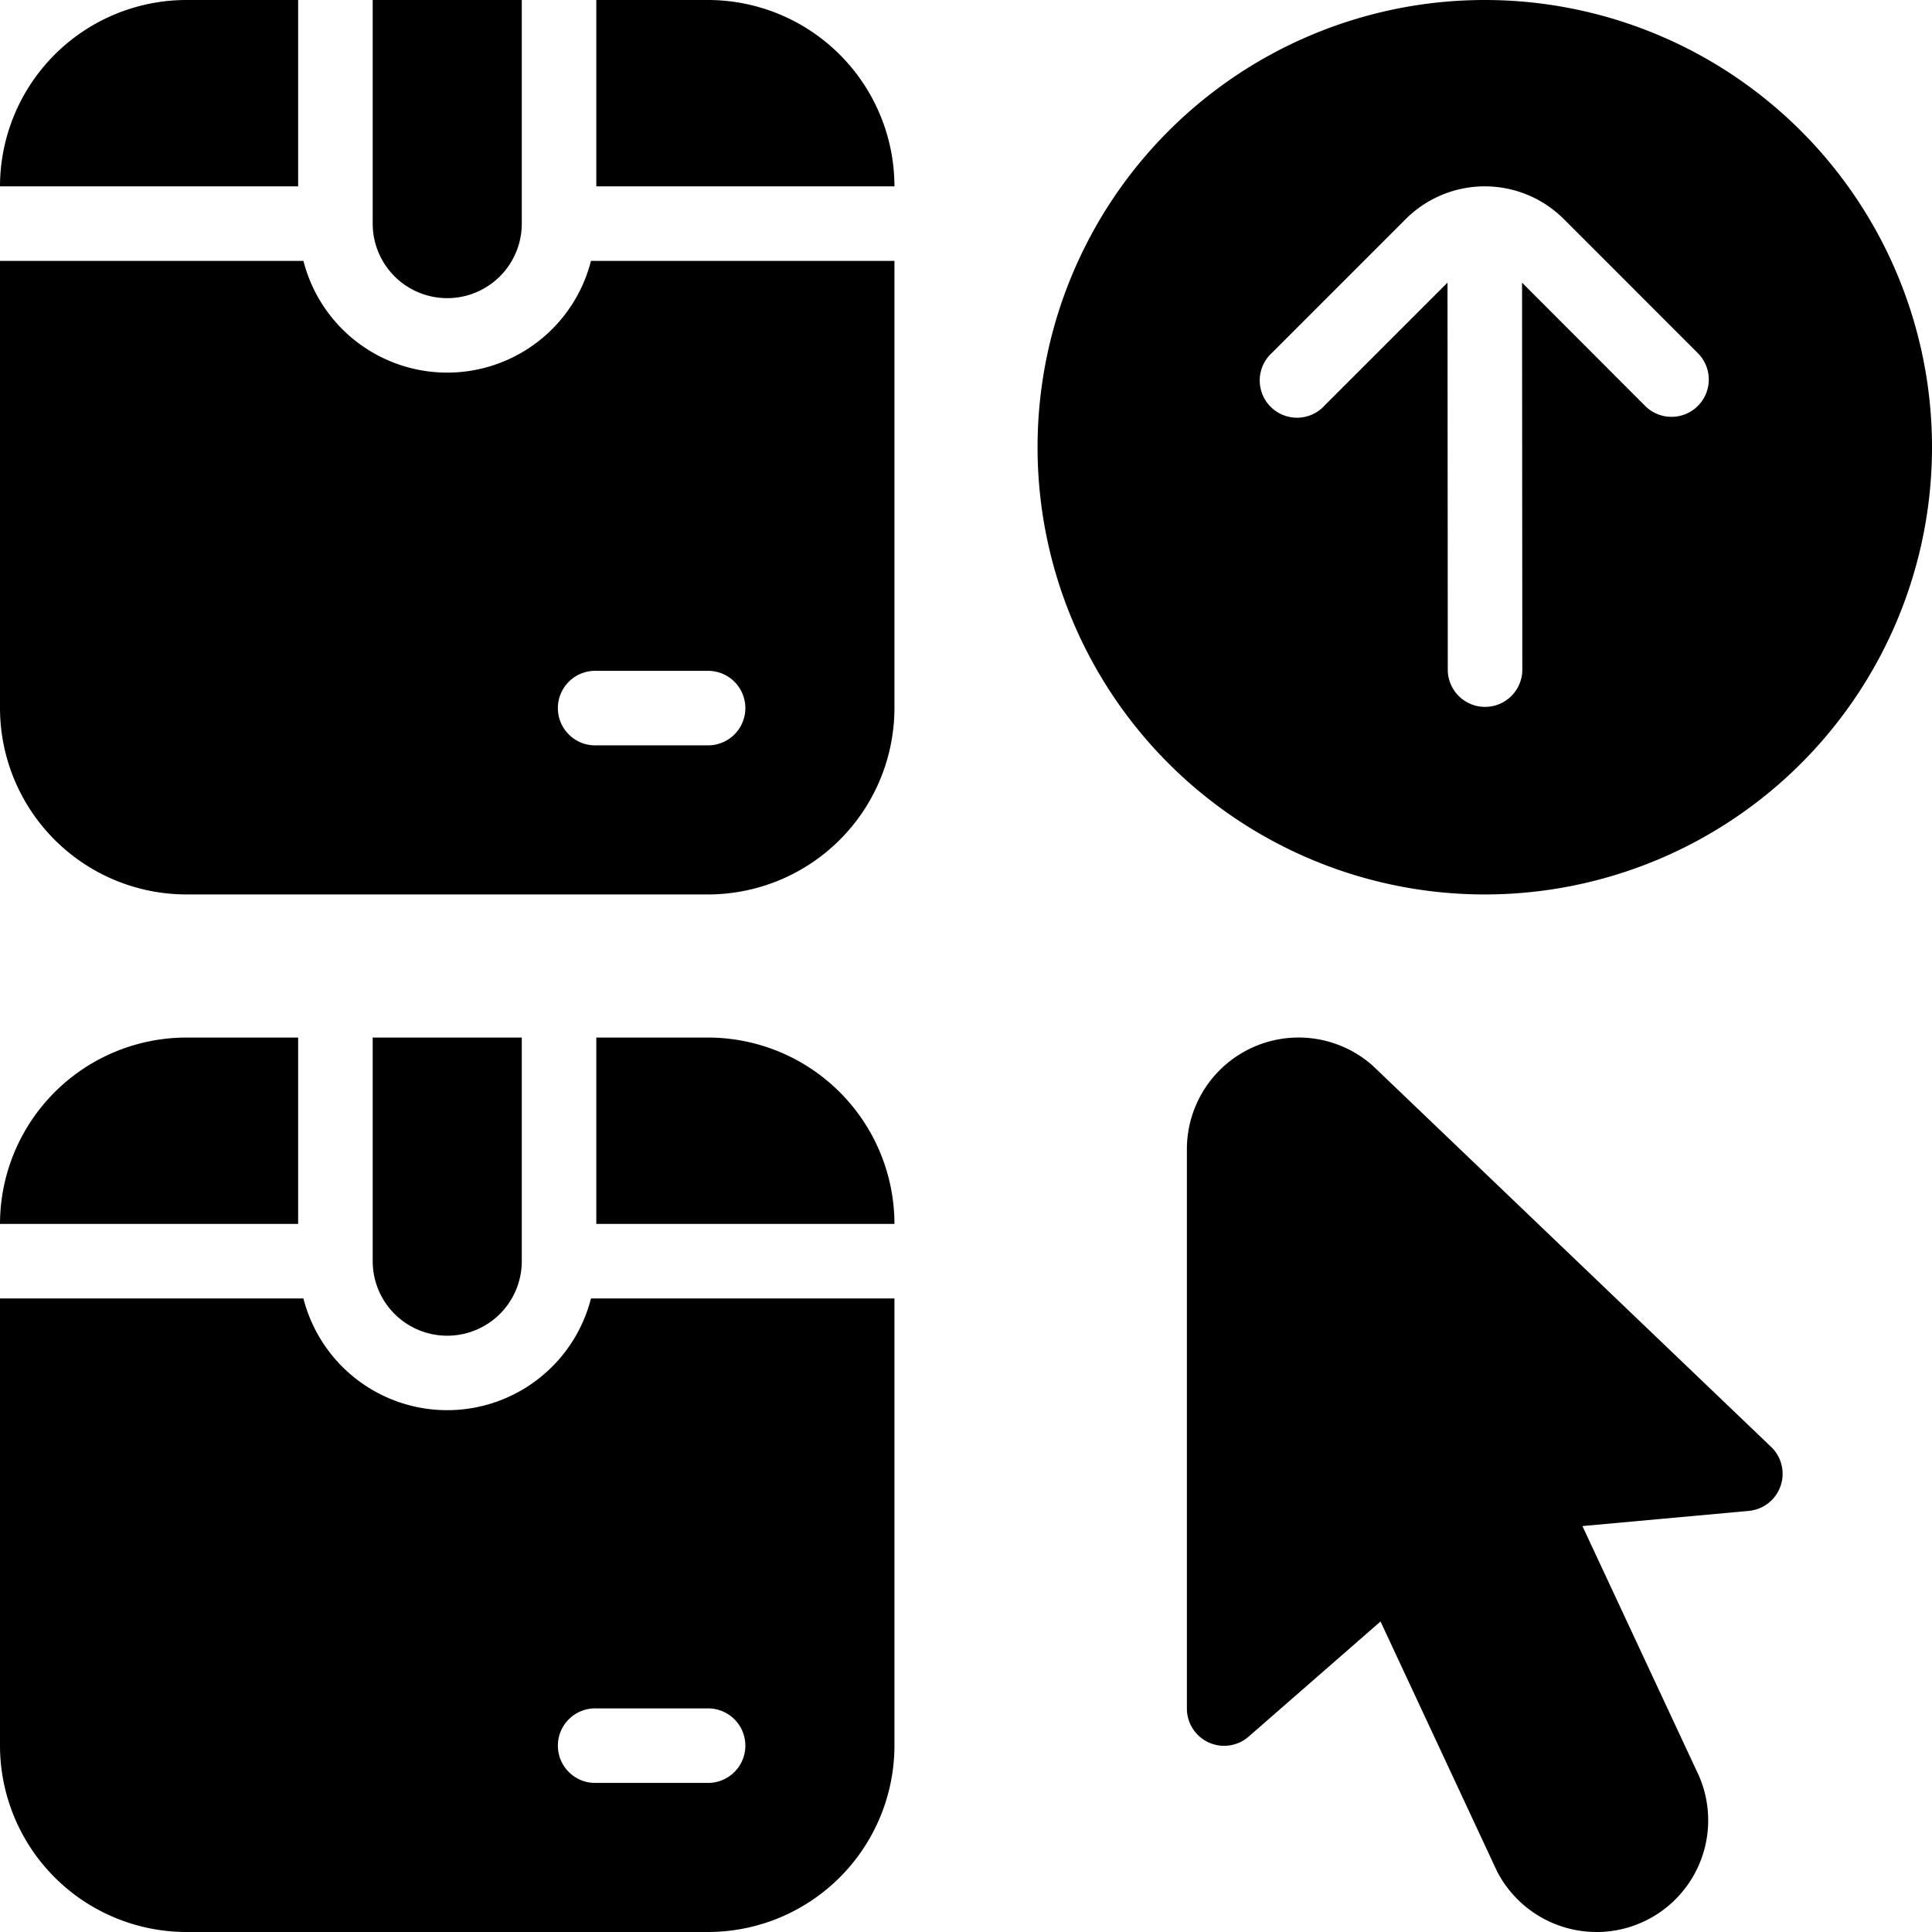
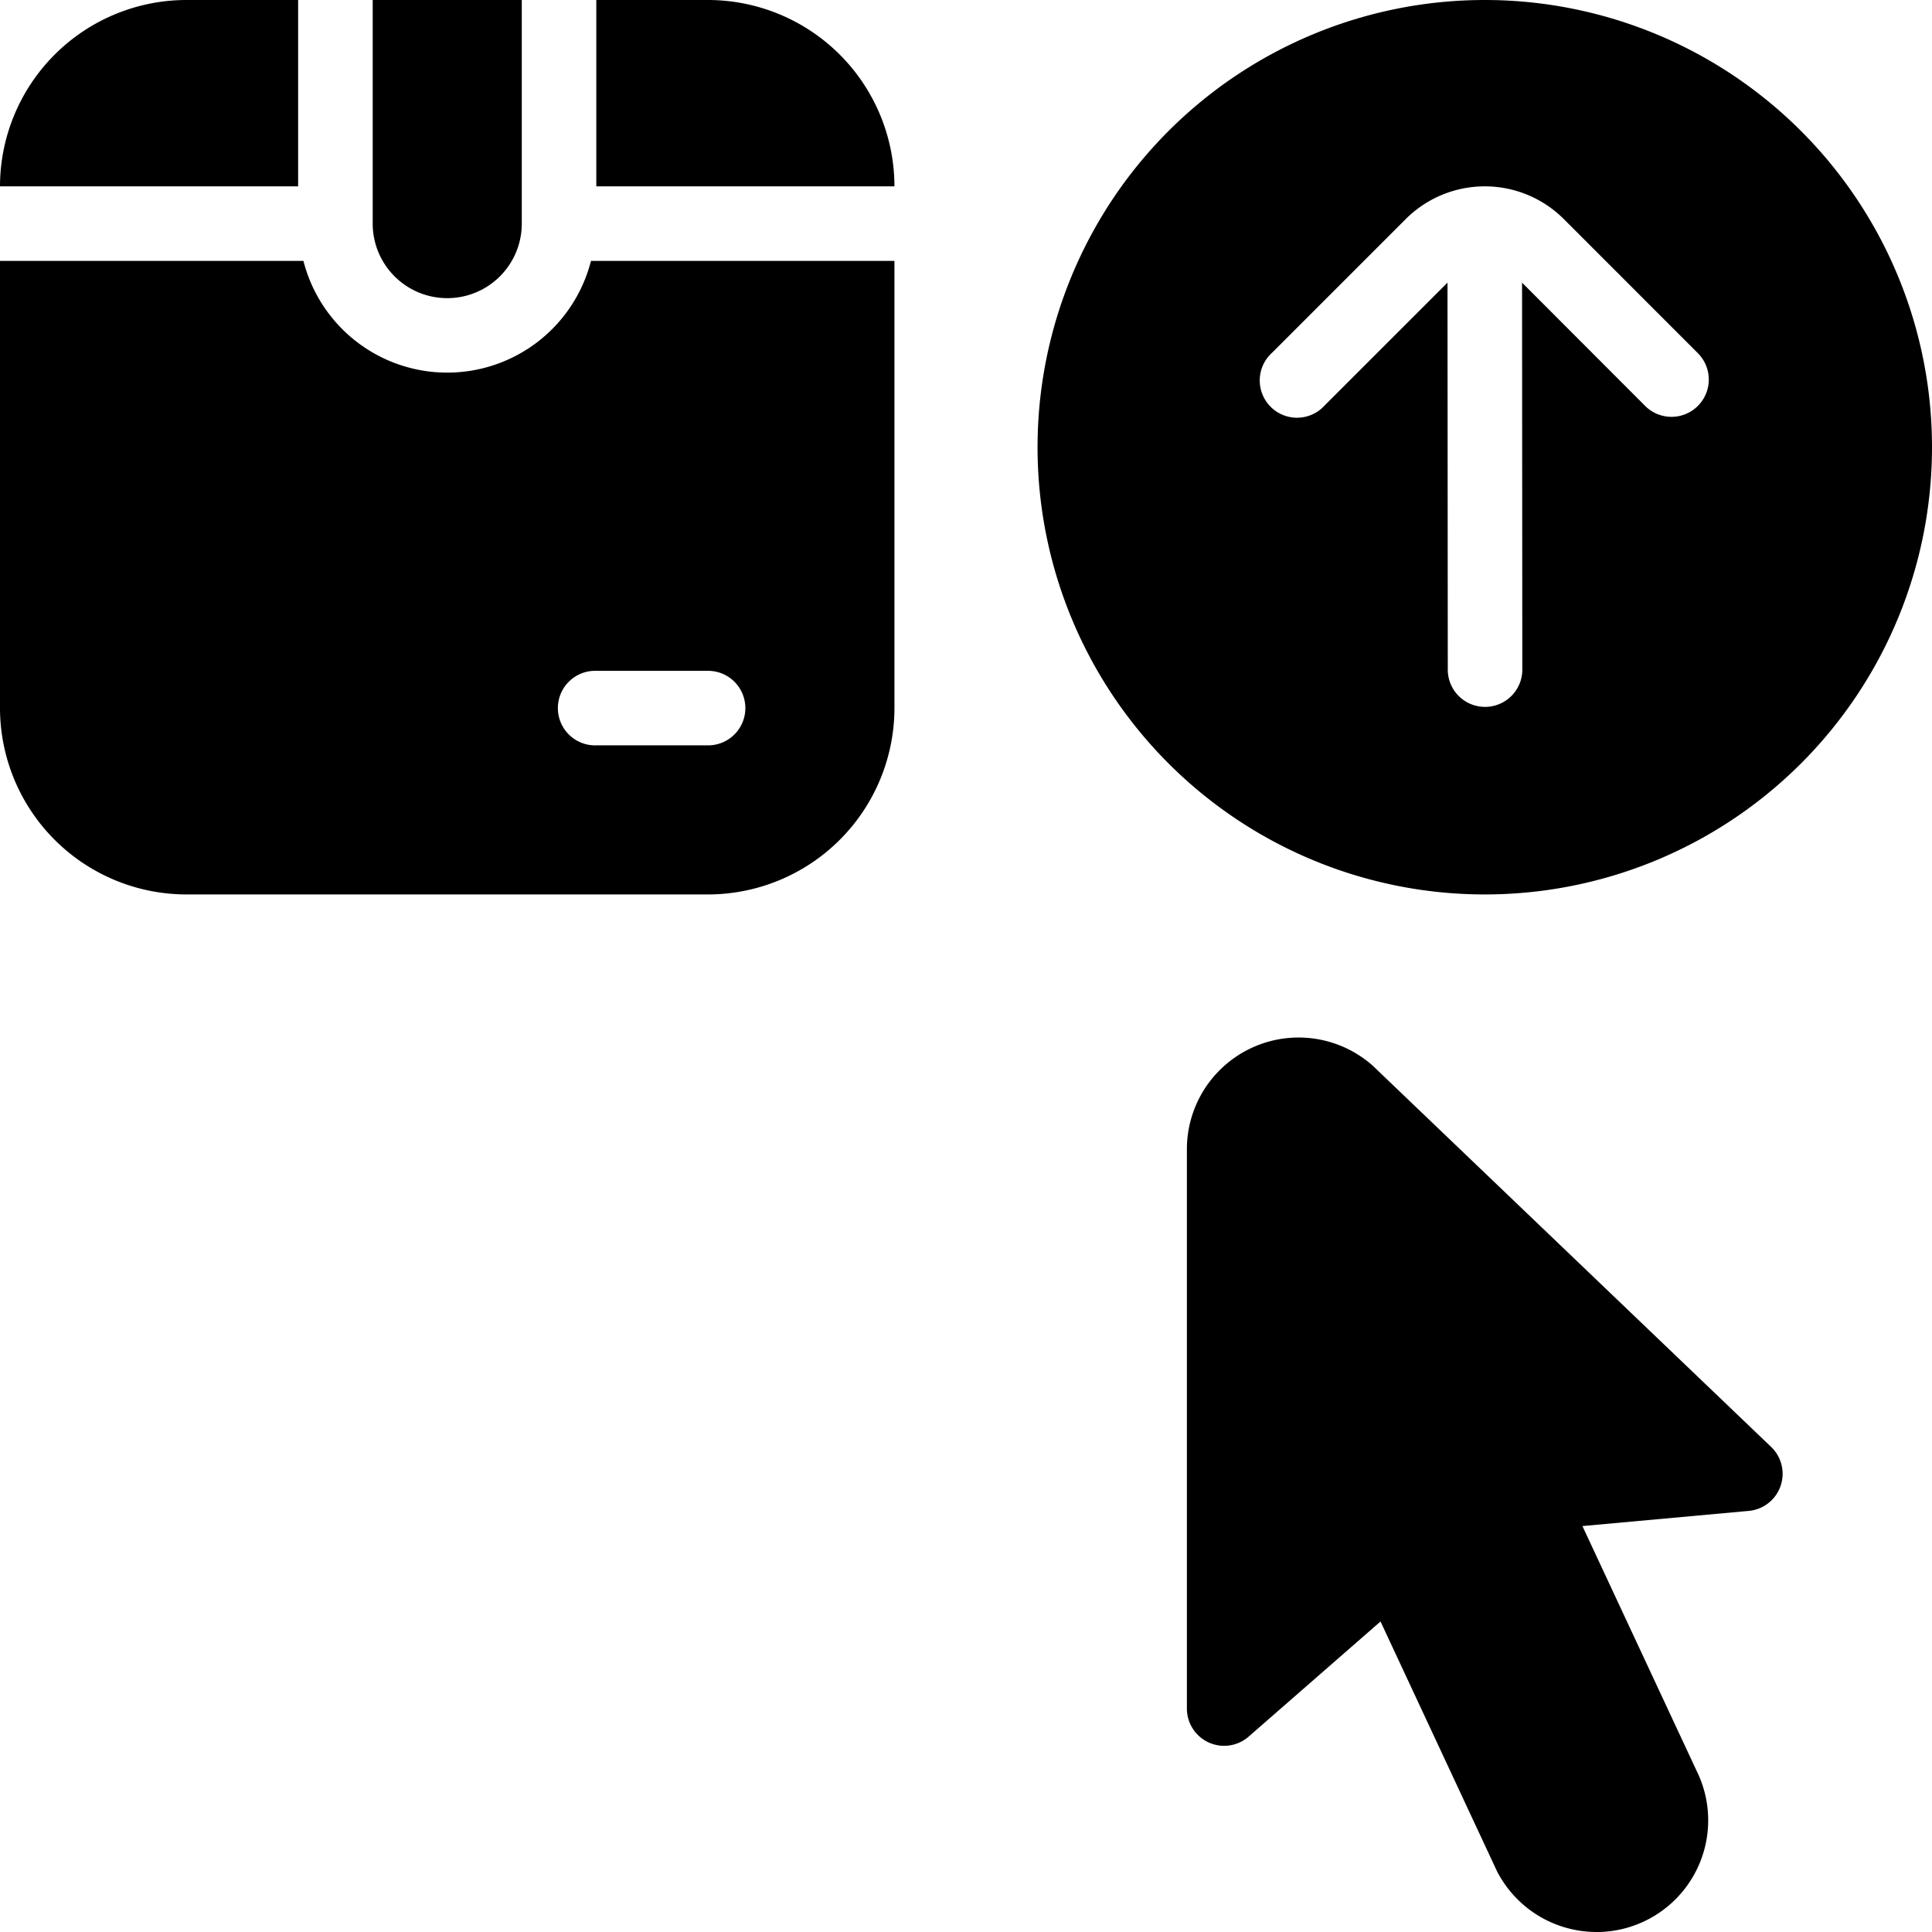
<svg xmlns="http://www.w3.org/2000/svg" width="54" height="54" viewBox="0 0 54 54">
  <g id="Upsell" transform="translate(-234 -1279)">
    <path id="caixa-alt" d="M10.417,6.25V0h4.167V6.25a2.083,2.083,0,0,1-4.167,0Zm6.25-1.042H25A5.215,5.215,0,0,0,19.792,0H16.667ZM8.333,0H5.208A5.215,5.215,0,0,0,0,5.208H8.333ZM25,7.292v12.5A5.215,5.215,0,0,1,19.792,25H5.208A5.215,5.215,0,0,1,0,19.792V7.292H8.481a4.147,4.147,0,0,0,8.037,0Zm-4.167,12.5a1.042,1.042,0,0,0-1.042-1.042H16.667a1.042,1.042,0,1,0,0,2.083h3.125A1.042,1.042,0,0,0,20.833,19.792Z" transform="translate(234 1279)" />
-     <path id="caixa-alt-2" data-name="caixa-alt" d="M10.417,6.25V0h4.167V6.25a2.083,2.083,0,0,1-4.167,0Zm6.25-1.042H25A5.215,5.215,0,0,0,19.792,0H16.667ZM8.333,0H5.208A5.215,5.215,0,0,0,0,5.208H8.333ZM25,7.292v12.5A5.215,5.215,0,0,1,19.792,25H5.208A5.215,5.215,0,0,1,0,19.792V7.292H8.481a4.147,4.147,0,0,0,8.037,0Zm-4.167,12.5a1.042,1.042,0,0,0-1.042-1.042H16.667a1.042,1.042,0,1,0,0,2.083h3.125A1.042,1.042,0,0,0,20.833,19.792Z" transform="translate(234 1308)" />
    <path id="cursor" d="M15.62,24.979a3.13,3.13,0,0,1-2.79-1.7L9.575,16.3,5.889,19.518a1.041,1.041,0,0,1-1.726-.784V3.1A3.122,3.122,0,0,1,9.356.764L20.492,11.42a1.041,1.041,0,0,1-.624,1.789l-4.65.424,3.19,6.837a3.122,3.122,0,0,1-2.787,4.51Z" transform="translate(263.011 1308.021)" />
-     <path id="circulo-de-seta-para-cima" d="M12.5,25A12.5,12.5,0,1,0,0,12.5,12.5,12.5,0,0,0,12.5,25ZM6.555,9.859l3.735-3.735h0a3.125,3.125,0,0,1,4.42,0l3.734,3.735.025.026a1.042,1.042,0,1,1-1.5,1.447L13.542,7.9l.007,10.848a1.042,1.042,0,0,1-2.083,0L11.458,7.9l-3.43,3.429A1.042,1.042,0,1,1,6.555,9.859Z" transform="translate(263 1279)" />
+     <path id="circulo-de-seta-para-cima" d="M12.5,25A12.5,12.5,0,1,0,0,12.5,12.5,12.5,0,0,0,12.5,25ZM6.555,9.859l3.735-3.735a3.125,3.125,0,0,1,4.42,0l3.734,3.735.025.026a1.042,1.042,0,1,1-1.5,1.447L13.542,7.9l.007,10.848a1.042,1.042,0,0,1-2.083,0L11.458,7.9l-3.43,3.429A1.042,1.042,0,1,1,6.555,9.859Z" transform="translate(263 1279)" />
  </g>
</svg>